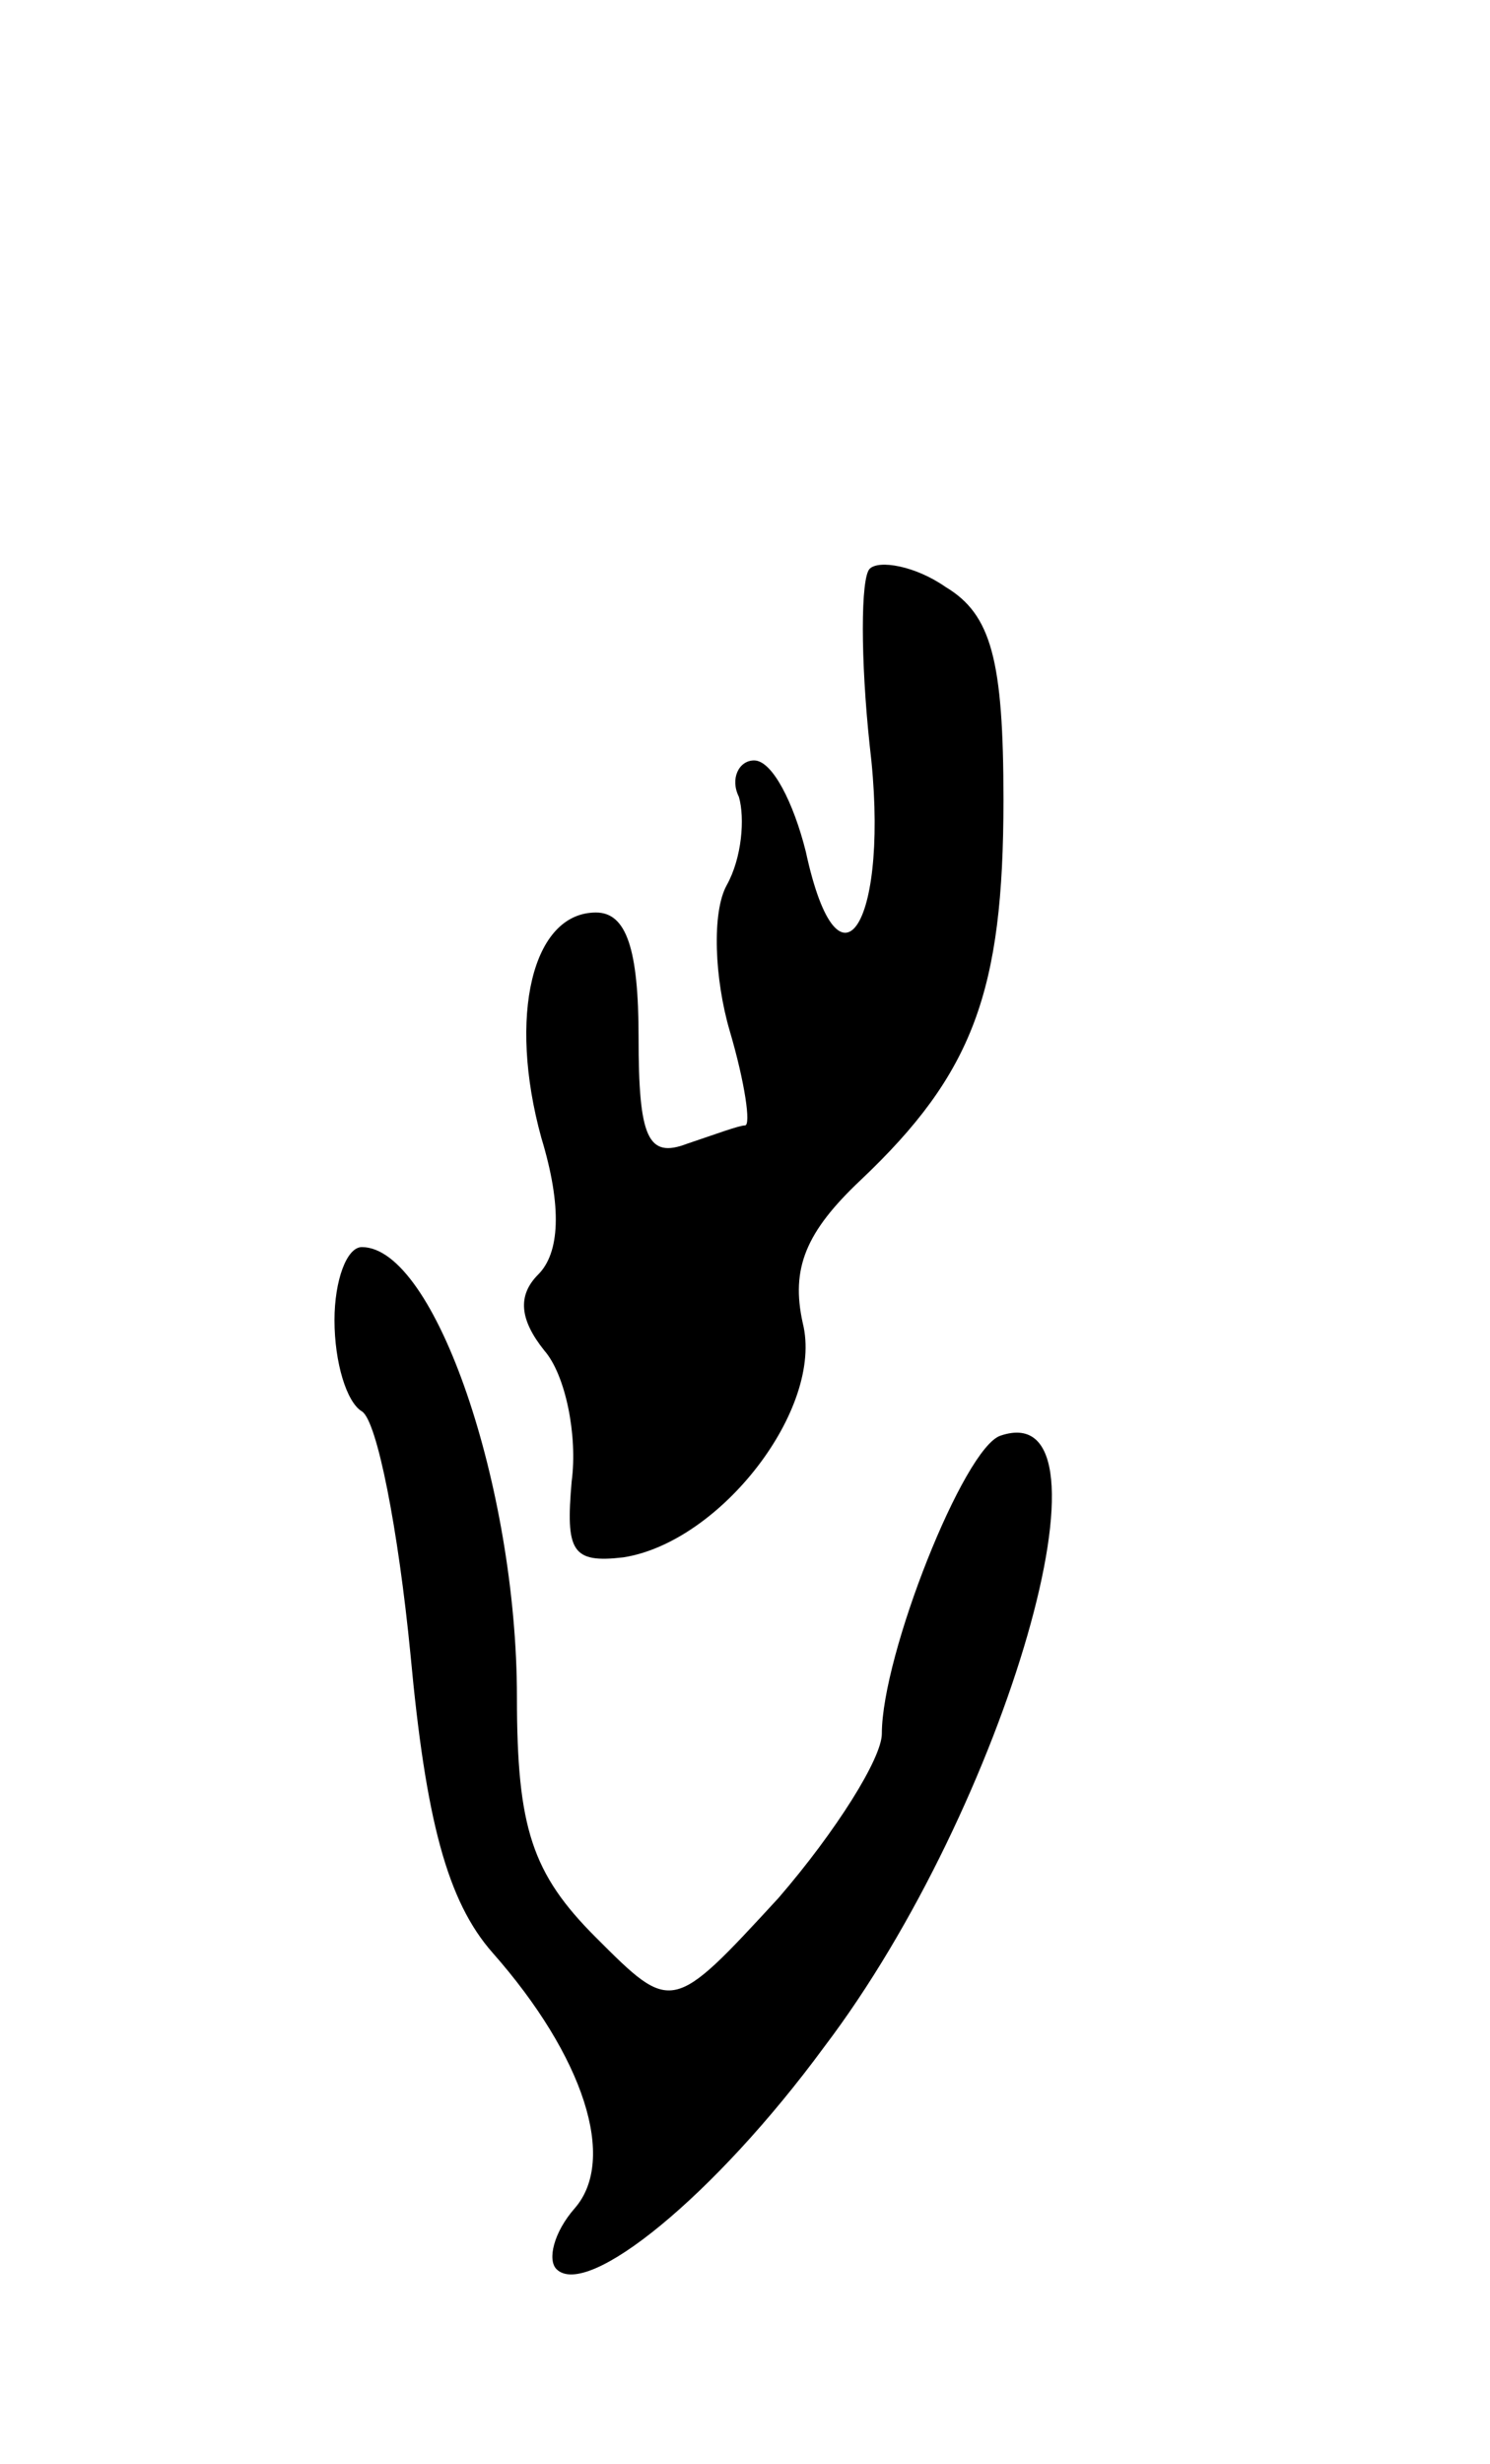
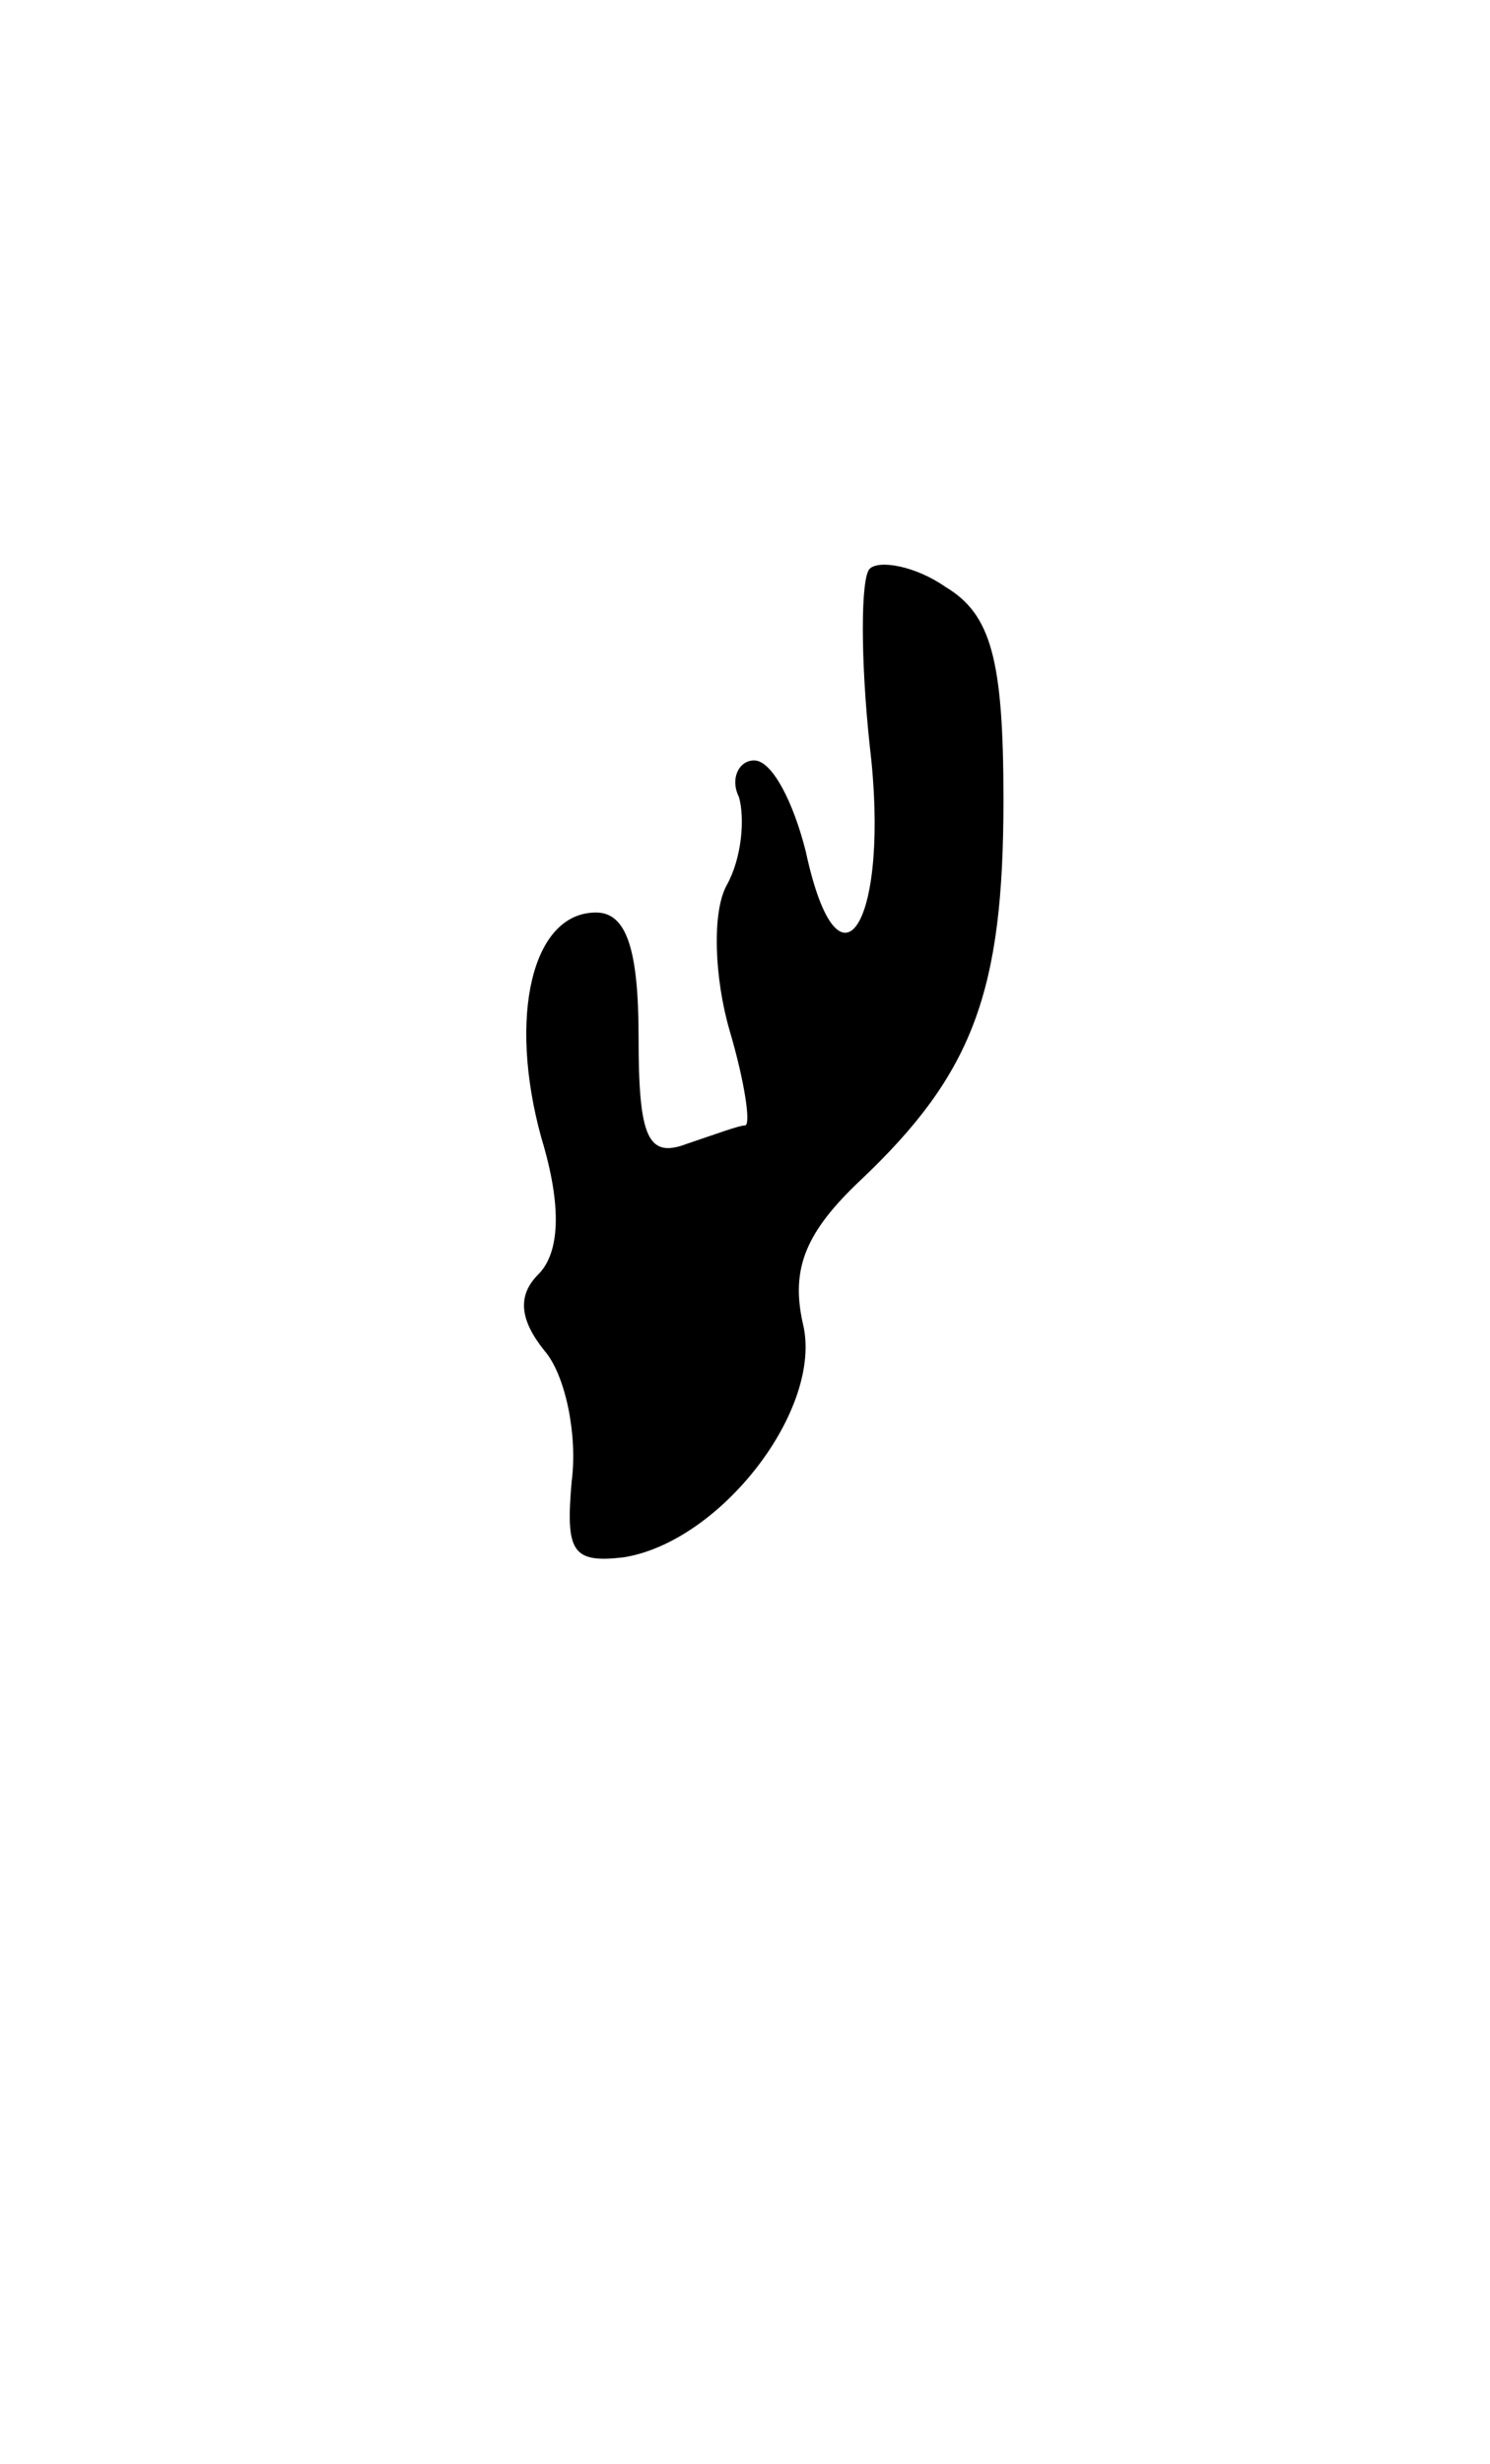
<svg xmlns="http://www.w3.org/2000/svg" version="1.0" width="49" height="81" viewBox="0 0 49 81">
  <g transform="translate(0,81) scale(0.1,-0.1)">
    <path d="M286 623 c-3 -3 -3 -30 0 -58 7 -58 -10 -86 -21 -35 -4 16 -11 30 -17 30 -5 0 -8 -6 -5 -12 2 -7 1 -20 -4 -29 -5 -9 -4 -31 1 -48 5 -17 7 -31 5 -31 -2 0 -10 -3 -19 -6 -13 -5 -16 2 -16 35 0 29 -4 41 -14 41 -21 0 -29 -34 -18 -74 7 -23 6 -38 -1 -45 -7 -7 -6 -15 2 -25 7 -8 11 -28 9 -43 -2 -23 0 -27 17 -25 32 5 66 49 59 77 -4 18 1 30 19 47 37 35 47 62 47 125 0 46 -4 61 -19 70 -10 7 -22 9 -25 6z" />
-     <path d="M110 376 c0 -14 4 -27 9 -30 5 -3 12 -39 16 -80 5 -54 12 -81 27 -98 30 -34 41 -68 27 -84 -7 -8 -9 -17 -6 -20 10 -10 52 24 88 73 60 79 99 215 58 201 -12 -4 -39 -72 -39 -98 0 -8 -15 -32 -34 -54 -35 -38 -35 -38 -60 -13 -21 21 -26 36 -26 79 0 69 -27 148 -51 148 -5 0 -9 -11 -9 -24z" />
  </g>
</svg>